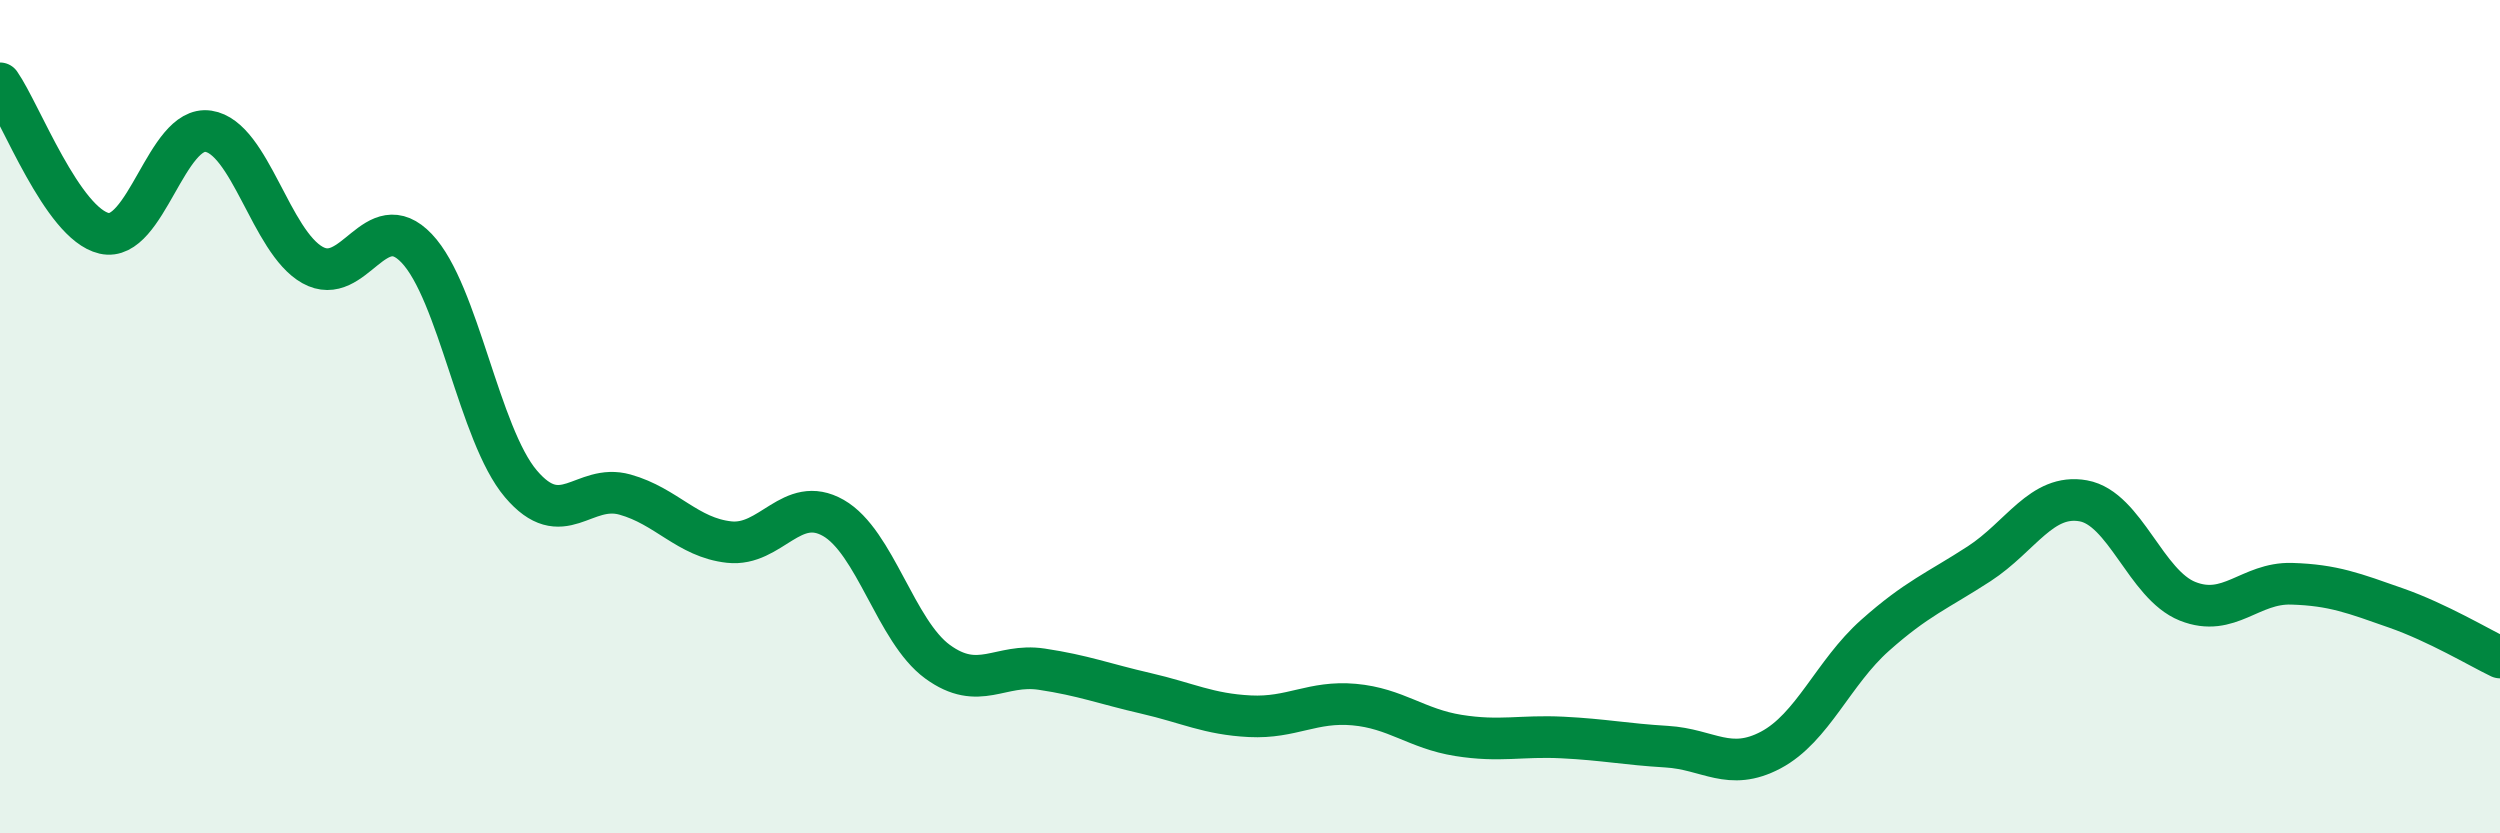
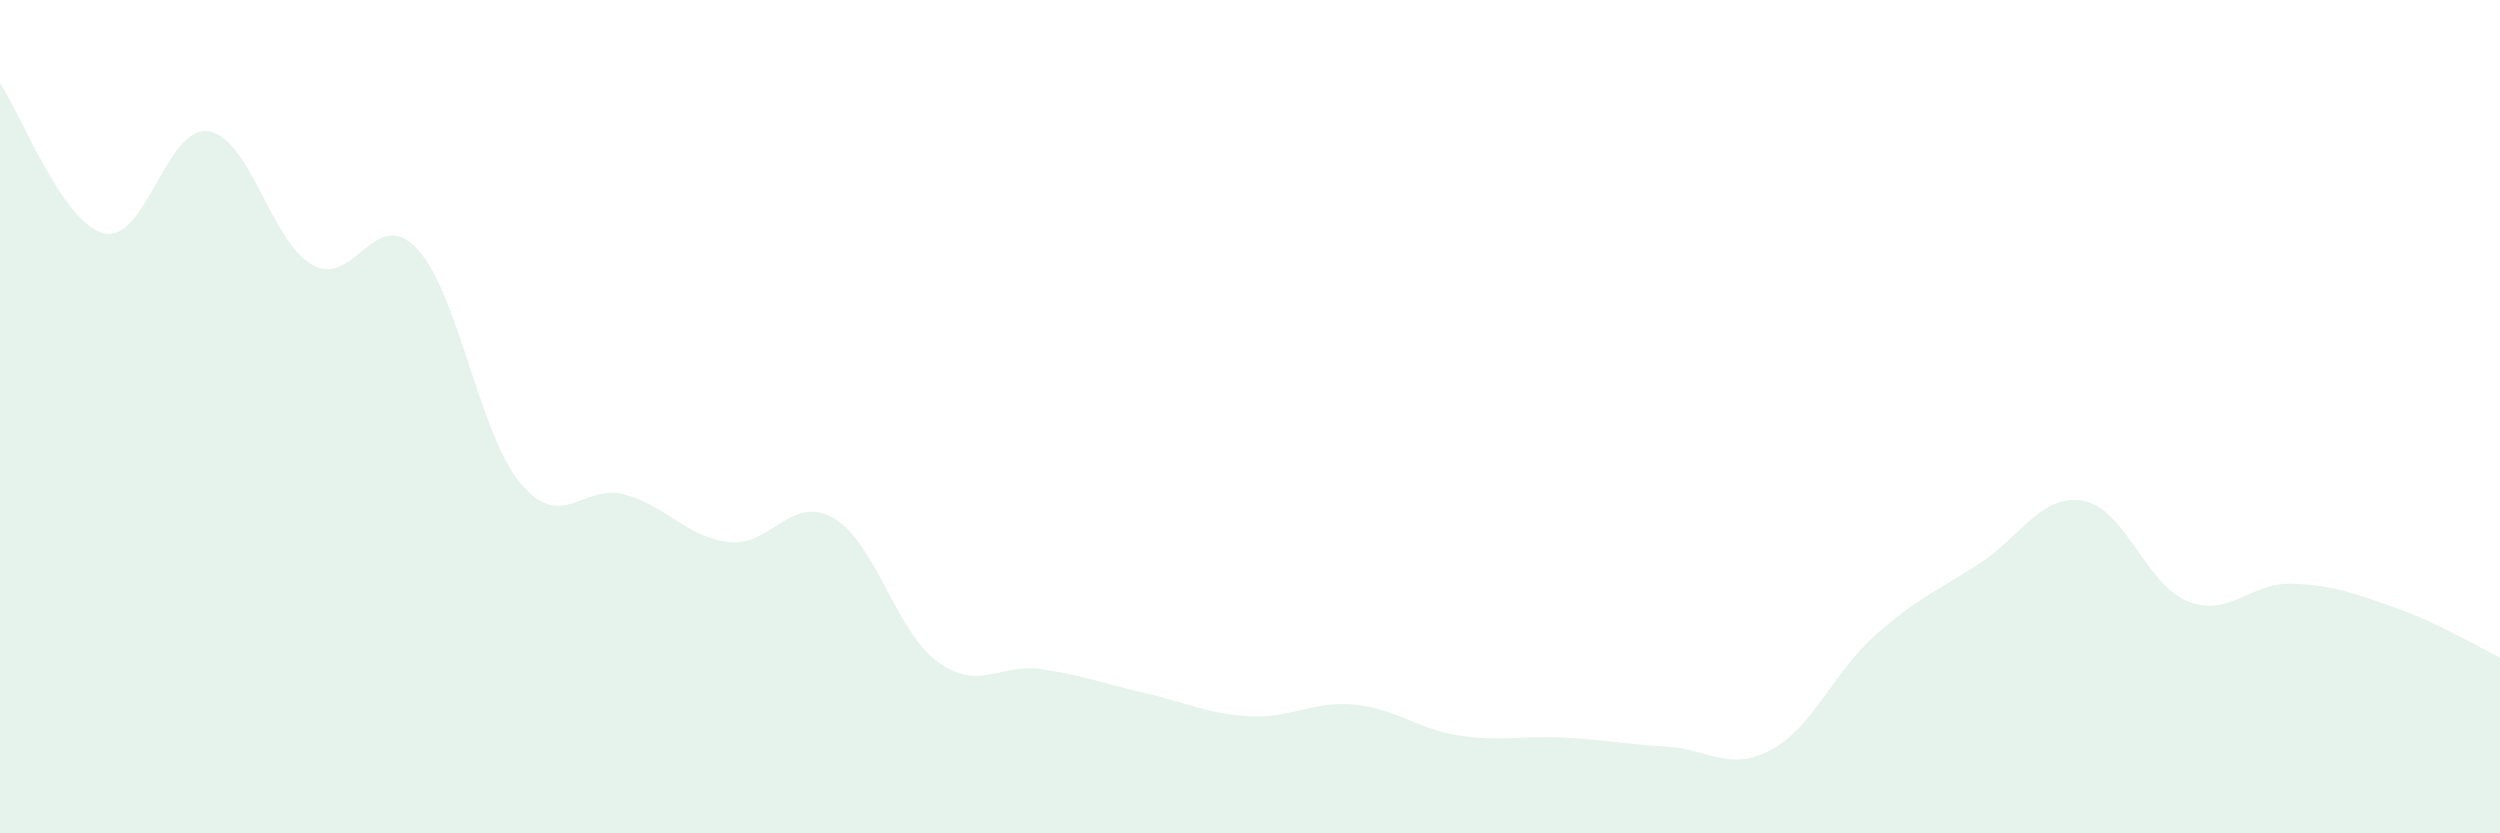
<svg xmlns="http://www.w3.org/2000/svg" width="60" height="20" viewBox="0 0 60 20">
  <path d="M 0,2 C 0.5,2.72 1.5,5.37 2.5,5.6 C 3.5,5.83 4,3 5,3.15 C 6,3.3 6.5,5.8 7.5,6.36 C 8.5,6.92 9,4.91 10,5.96 C 11,7.01 11.5,10.43 12.5,11.61 C 13.5,12.79 14,11.59 15,11.87 C 16,12.15 16.5,12.9 17.5,13.01 C 18.5,13.12 19,11.86 20,12.43 C 21,13 21.5,15.15 22.5,15.88 C 23.5,16.61 24,15.91 25,16.06 C 26,16.21 26.5,16.41 27.5,16.64 C 28.5,16.87 29,17.14 30,17.19 C 31,17.24 31.5,16.82 32.5,16.91 C 33.5,17 34,17.49 35,17.65 C 36,17.81 36.5,17.65 37.5,17.7 C 38.5,17.75 39,17.86 40,17.92 C 41,17.98 41.5,18.53 42.5,18 C 43.5,17.47 44,16.14 45,15.25 C 46,14.36 46.5,14.18 47.5,13.53 C 48.5,12.88 49,11.84 50,12.02 C 51,12.2 51.5,14.03 52.5,14.43 C 53.5,14.83 54,13.98 55,14.01 C 56,14.04 56.5,14.24 57.5,14.59 C 58.5,14.94 59.5,15.54 60,15.78L60 20L0 20Z" fill="#008740" opacity="0.1" stroke-linecap="round" stroke-linejoin="round" />
-   <path d="M 0,2 C 0.5,2.72 1.5,5.37 2.5,5.6 C 3.5,5.83 4,3 5,3.15 C 6,3.3 6.5,5.8 7.5,6.36 C 8.5,6.92 9,4.91 10,5.96 C 11,7.01 11.5,10.43 12.5,11.61 C 13.5,12.79 14,11.59 15,11.87 C 16,12.15 16.5,12.9 17.5,13.01 C 18.5,13.12 19,11.86 20,12.43 C 21,13 21.5,15.15 22.5,15.88 C 23.5,16.61 24,15.91 25,16.06 C 26,16.21 26.5,16.41 27.5,16.64 C 28.5,16.87 29,17.14 30,17.19 C 31,17.24 31.5,16.82 32.5,16.91 C 33.5,17 34,17.49 35,17.65 C 36,17.81 36.5,17.65 37.5,17.7 C 38.5,17.75 39,17.86 40,17.92 C 41,17.98 41.5,18.53 42.5,18 C 43.5,17.47 44,16.14 45,15.25 C 46,14.36 46.5,14.18 47.5,13.53 C 48.5,12.88 49,11.84 50,12.02 C 51,12.2 51.5,14.03 52.5,14.43 C 53.5,14.83 54,13.98 55,14.01 C 56,14.04 56.5,14.24 57.5,14.59 C 58.5,14.94 59.5,15.54 60,15.78" stroke="#008740" stroke-width="1" fill="none" stroke-linecap="round" stroke-linejoin="round" />
</svg>